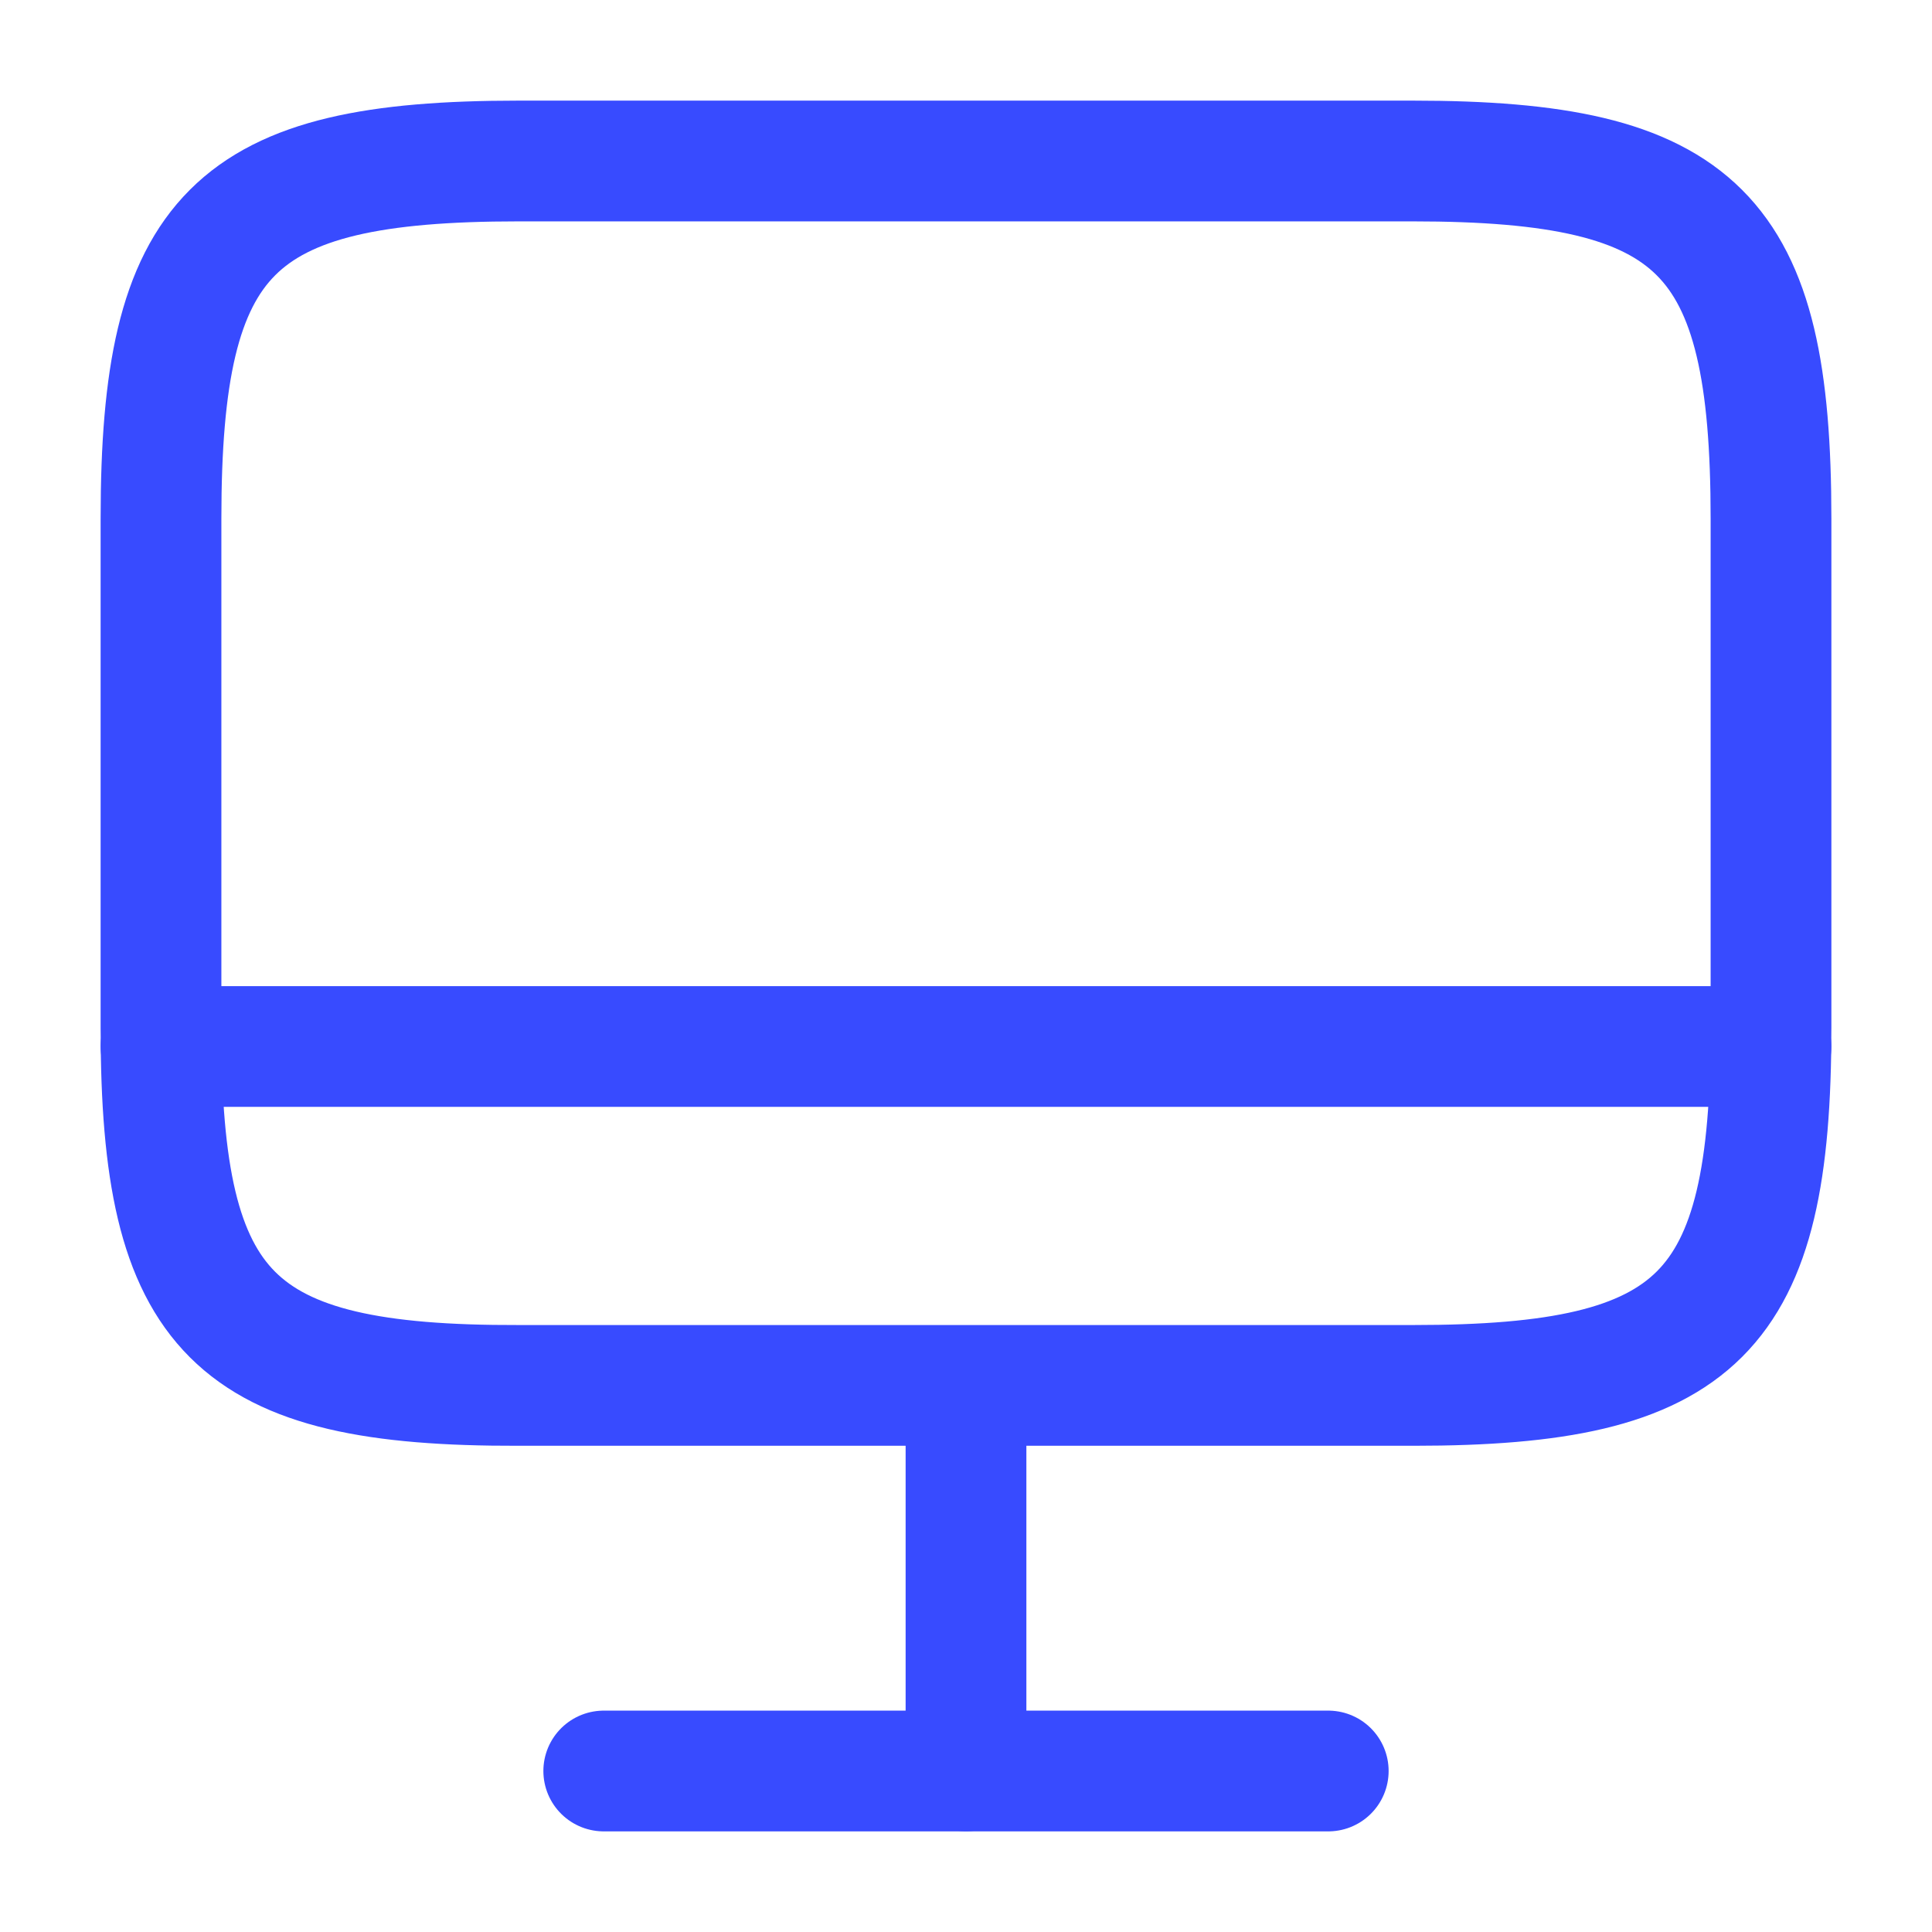
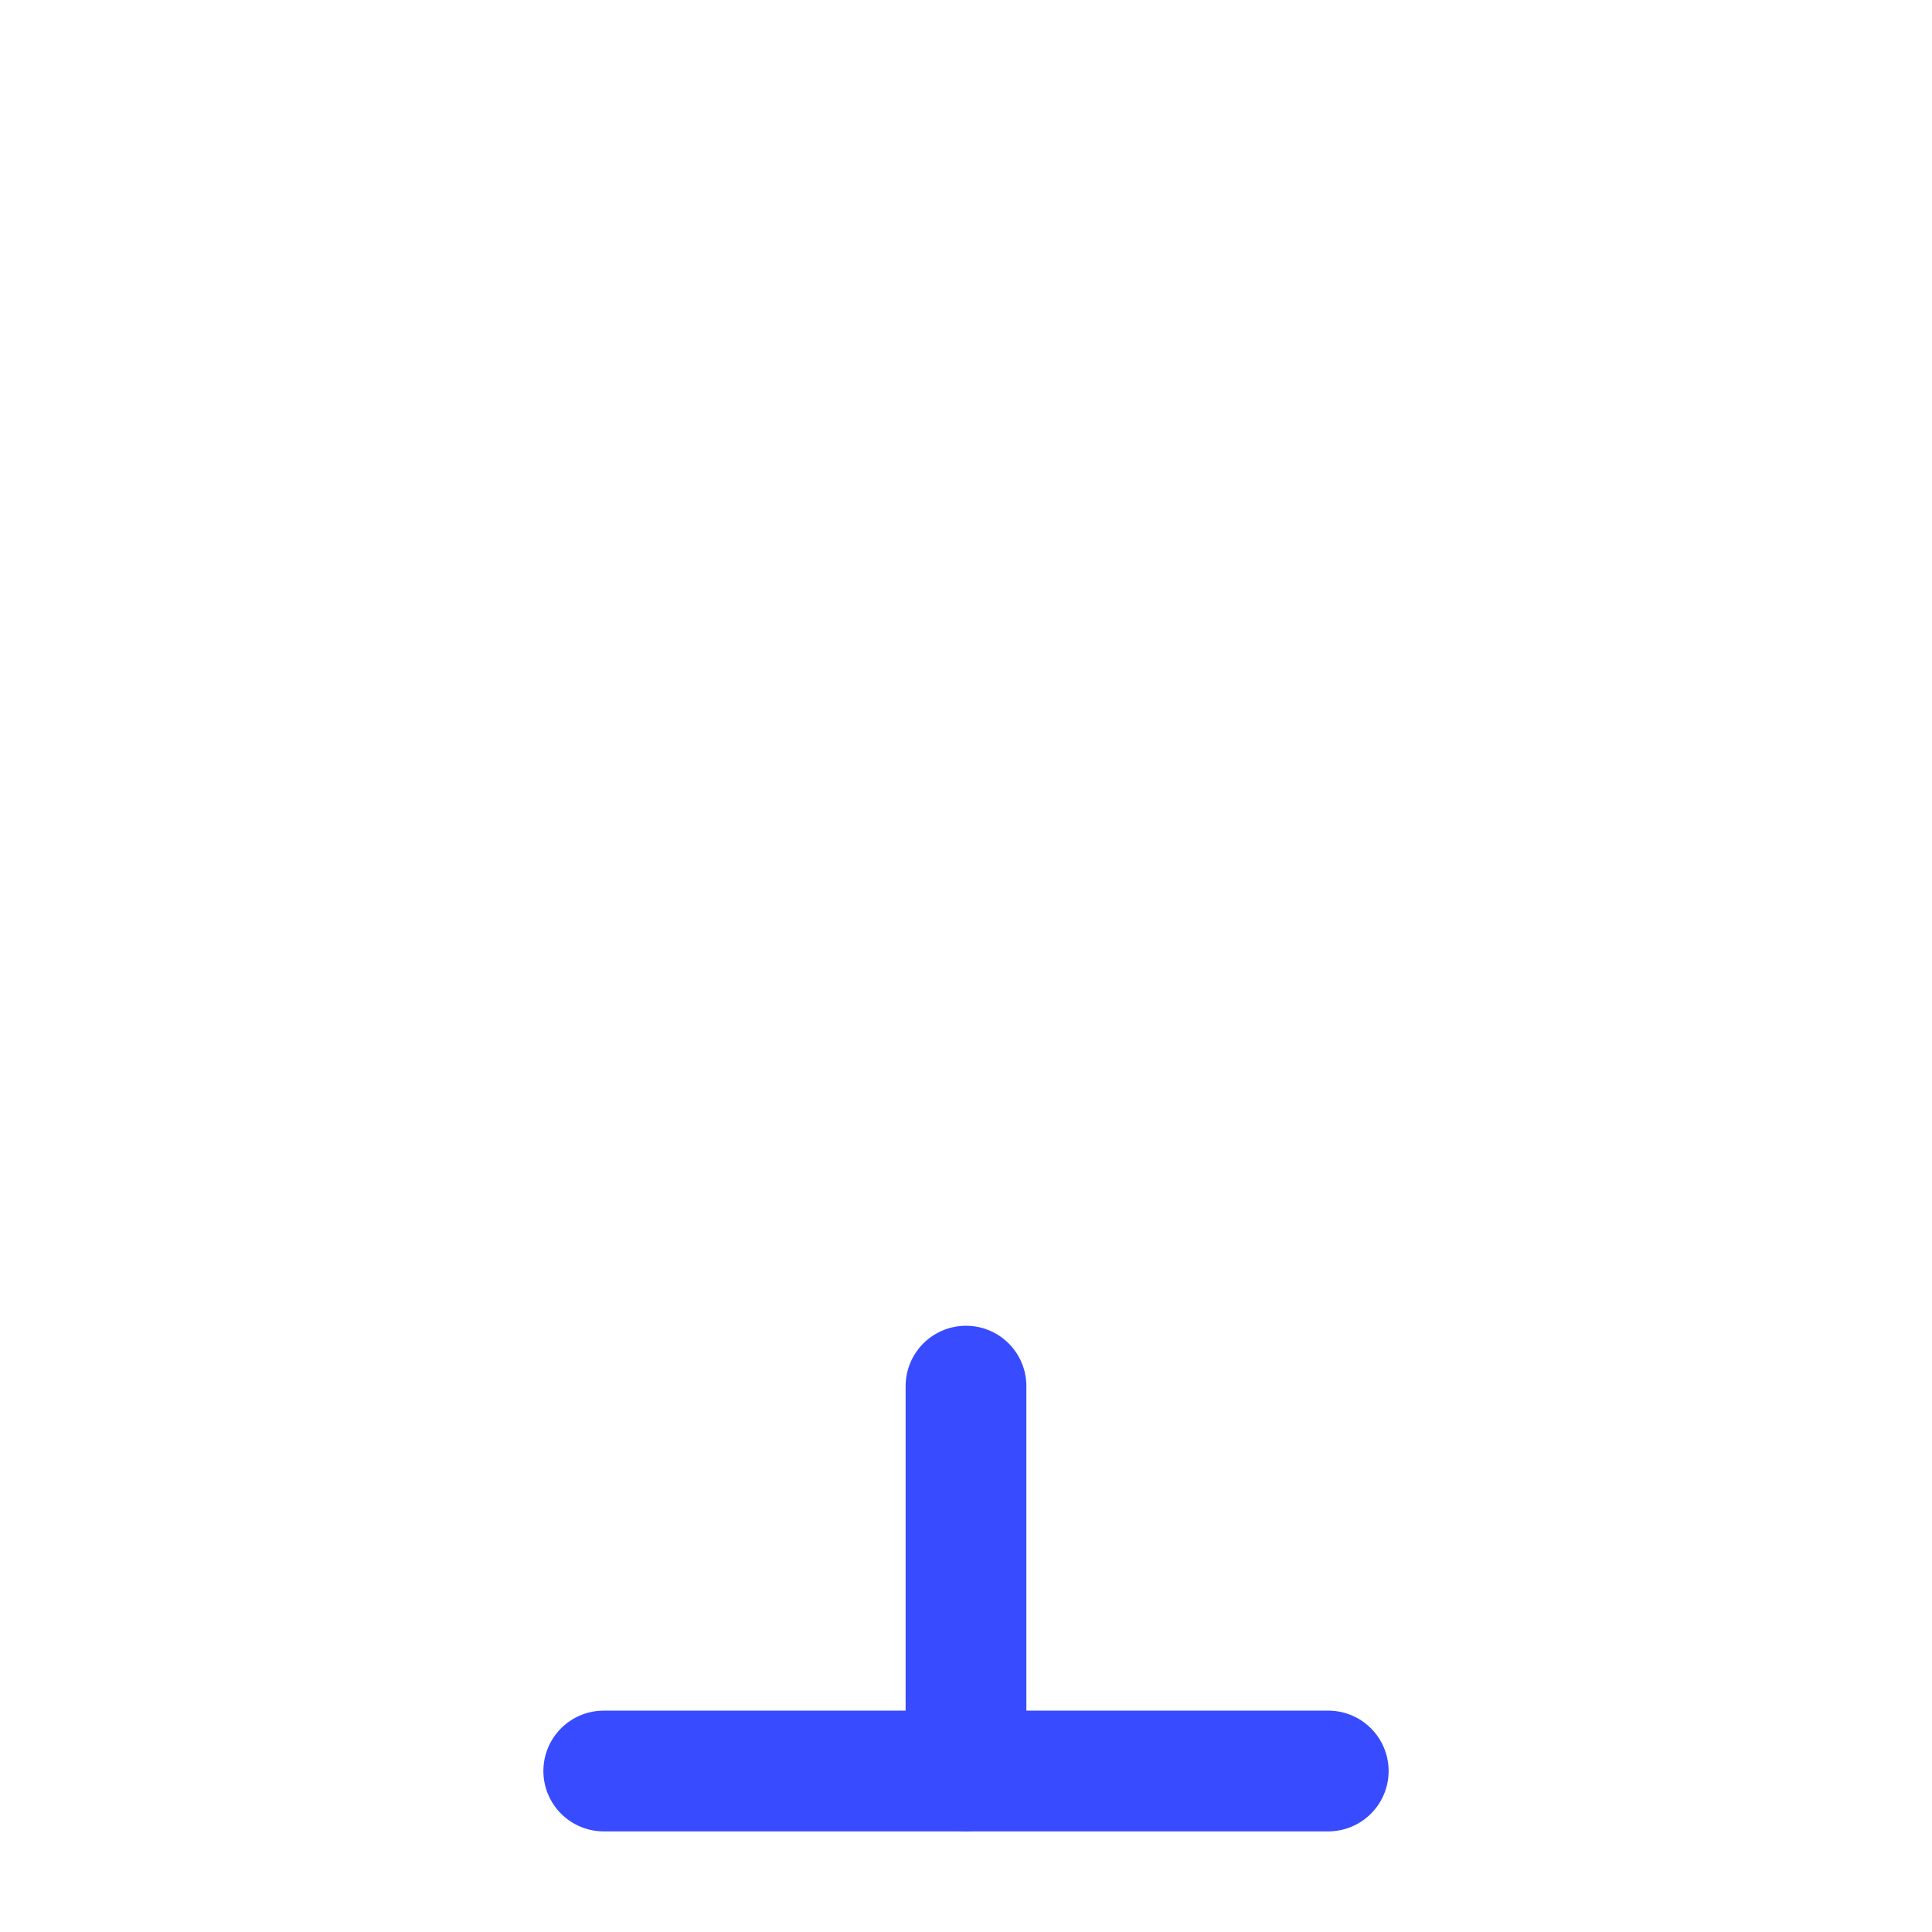
<svg xmlns="http://www.w3.org/2000/svg" width="24" height="24" viewBox="0 0 24 24" fill="none">
-   <path d="M6.44 2H17.55C21.11 2 22 2.89 22 6.44V12.77C22 16.33 21.11 17.21 17.56 17.21H6.44C2.89 17.22 2 16.33 2 12.78V6.44C2 2.89 2.89 2 6.44 2Z" stroke="#384BFF" stroke-width="1.5" stroke-linecap="round" stroke-linejoin="round" />
  <path d="M12 17.219V21.999" stroke="#384BFF" stroke-width="1.5" stroke-linecap="round" stroke-linejoin="round" />
-   <path d="M2 13H22" stroke="#384BFF" stroke-width="1.5" stroke-linecap="round" stroke-linejoin="round" />
  <path d="M7.5 22H16.5" stroke="#384BFF" stroke-width="1.5" stroke-linecap="round" stroke-linejoin="round" />
</svg>